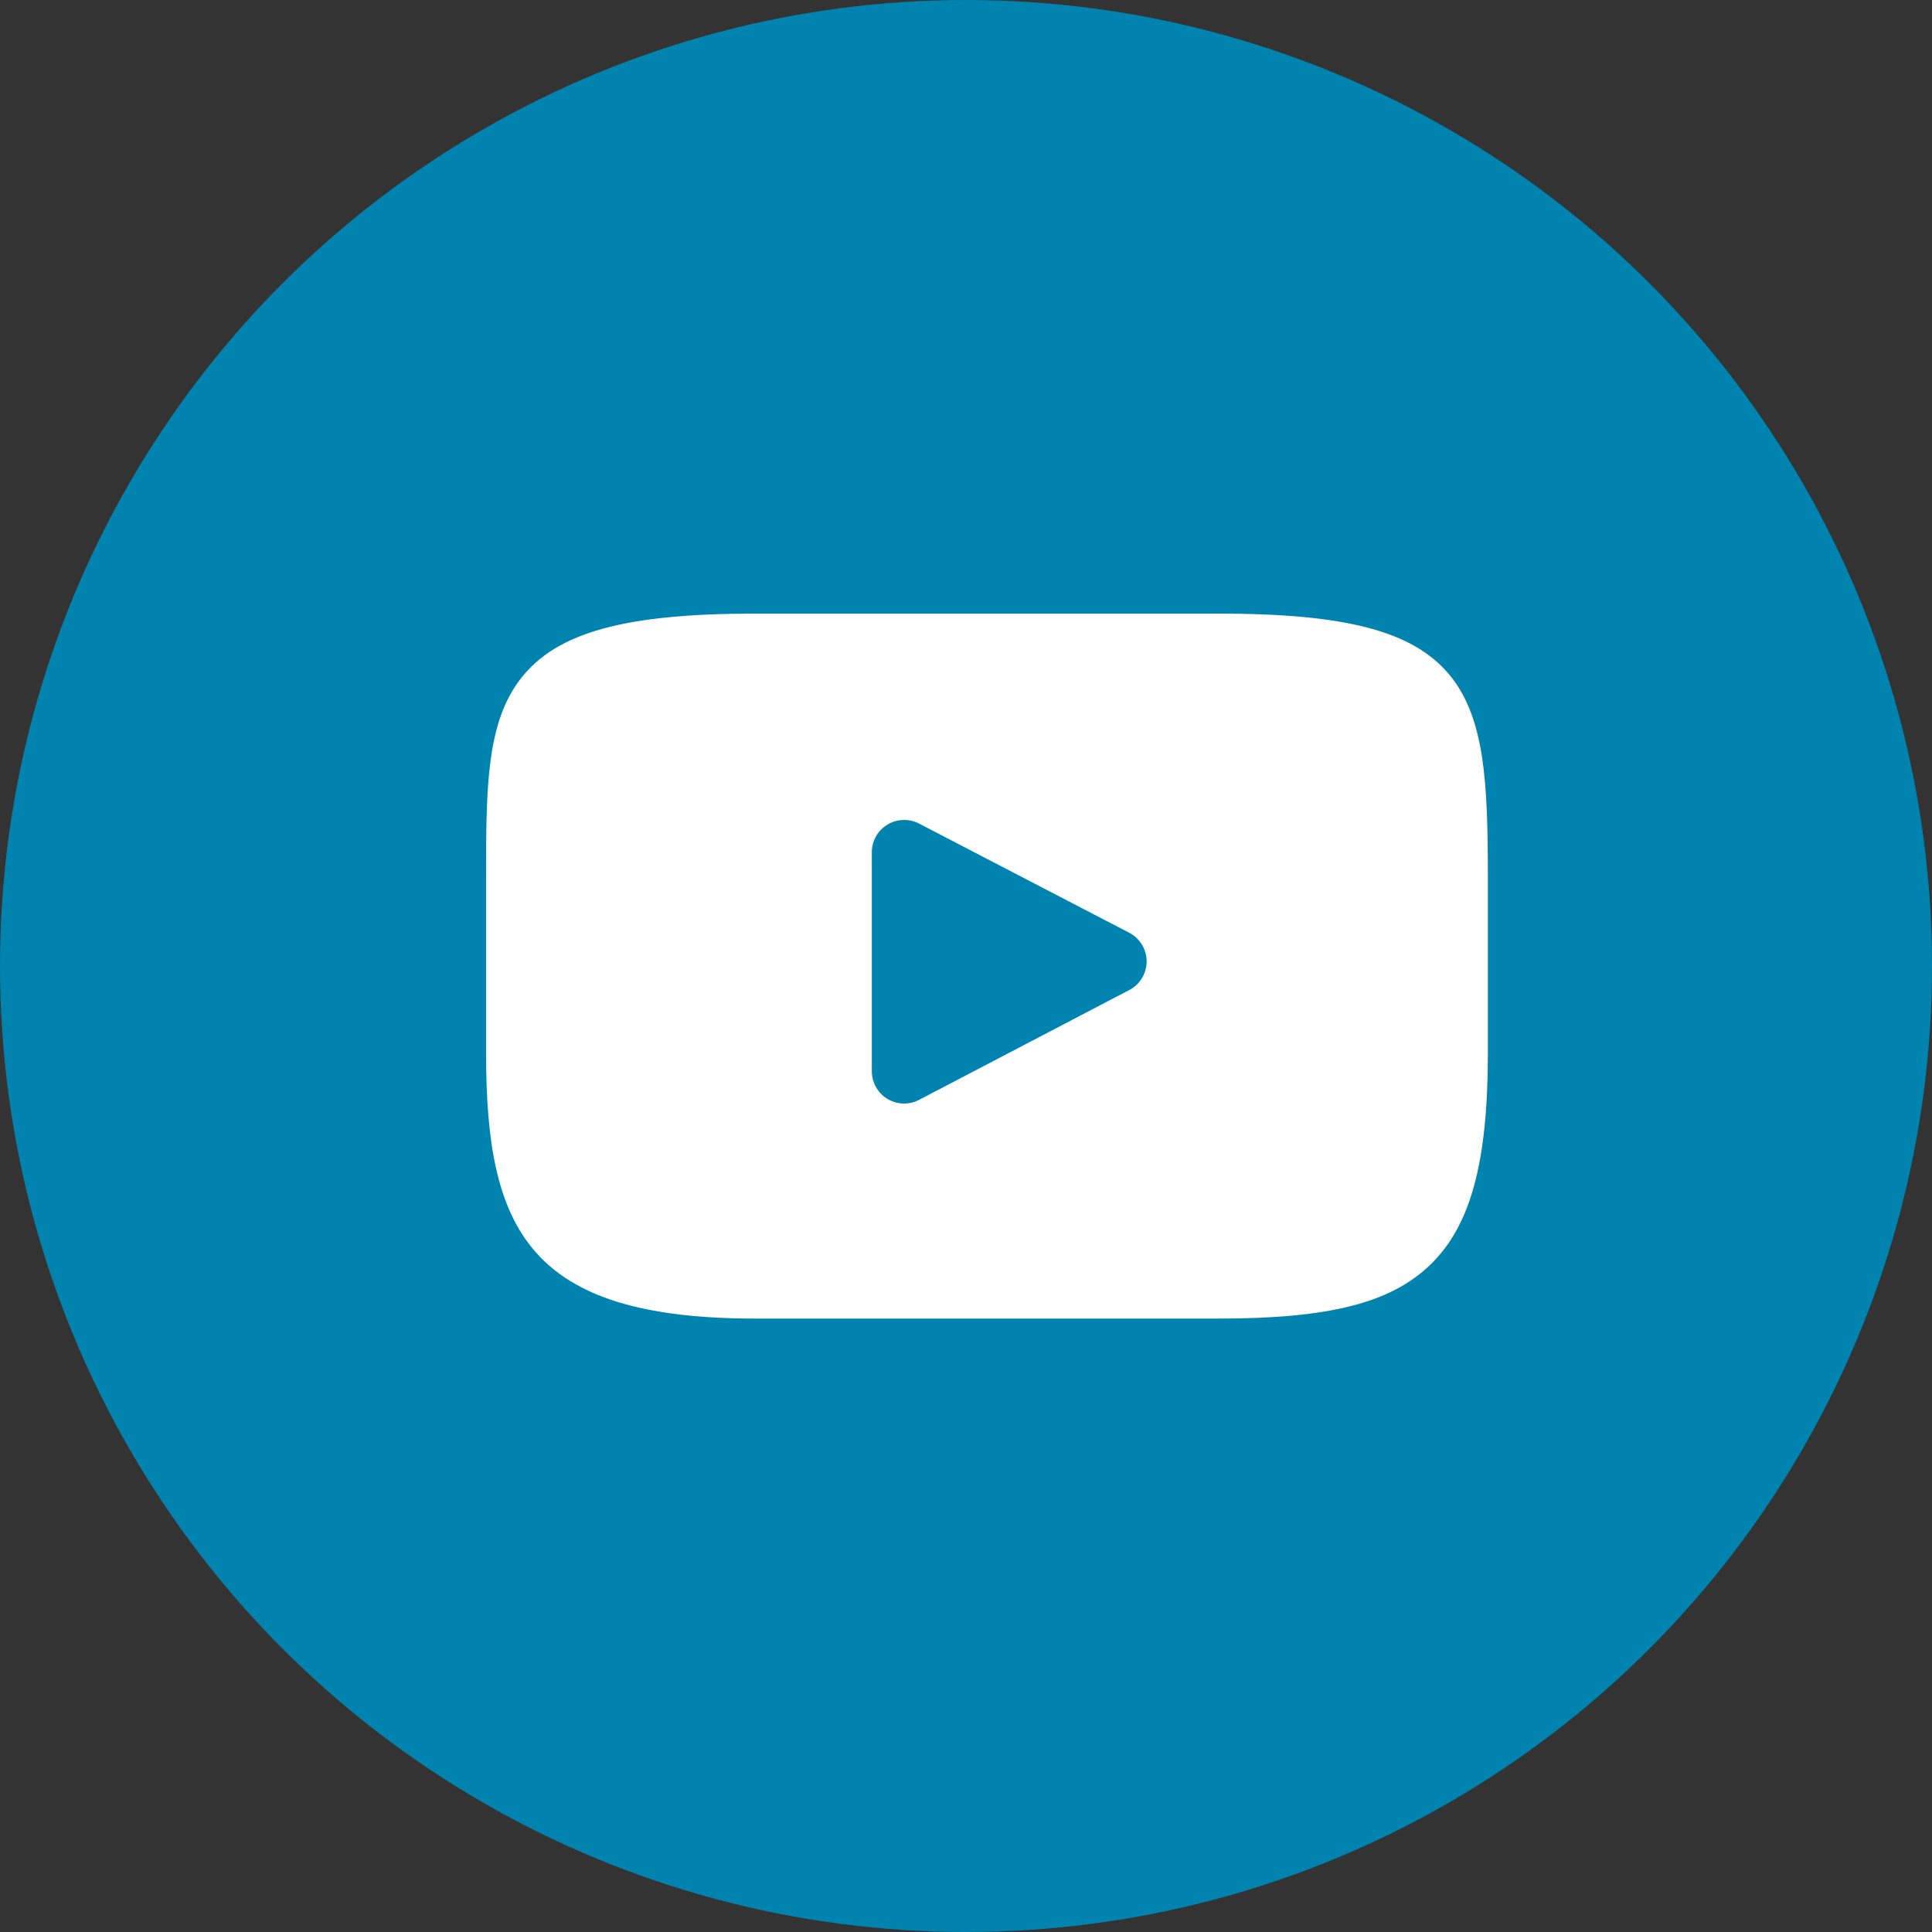
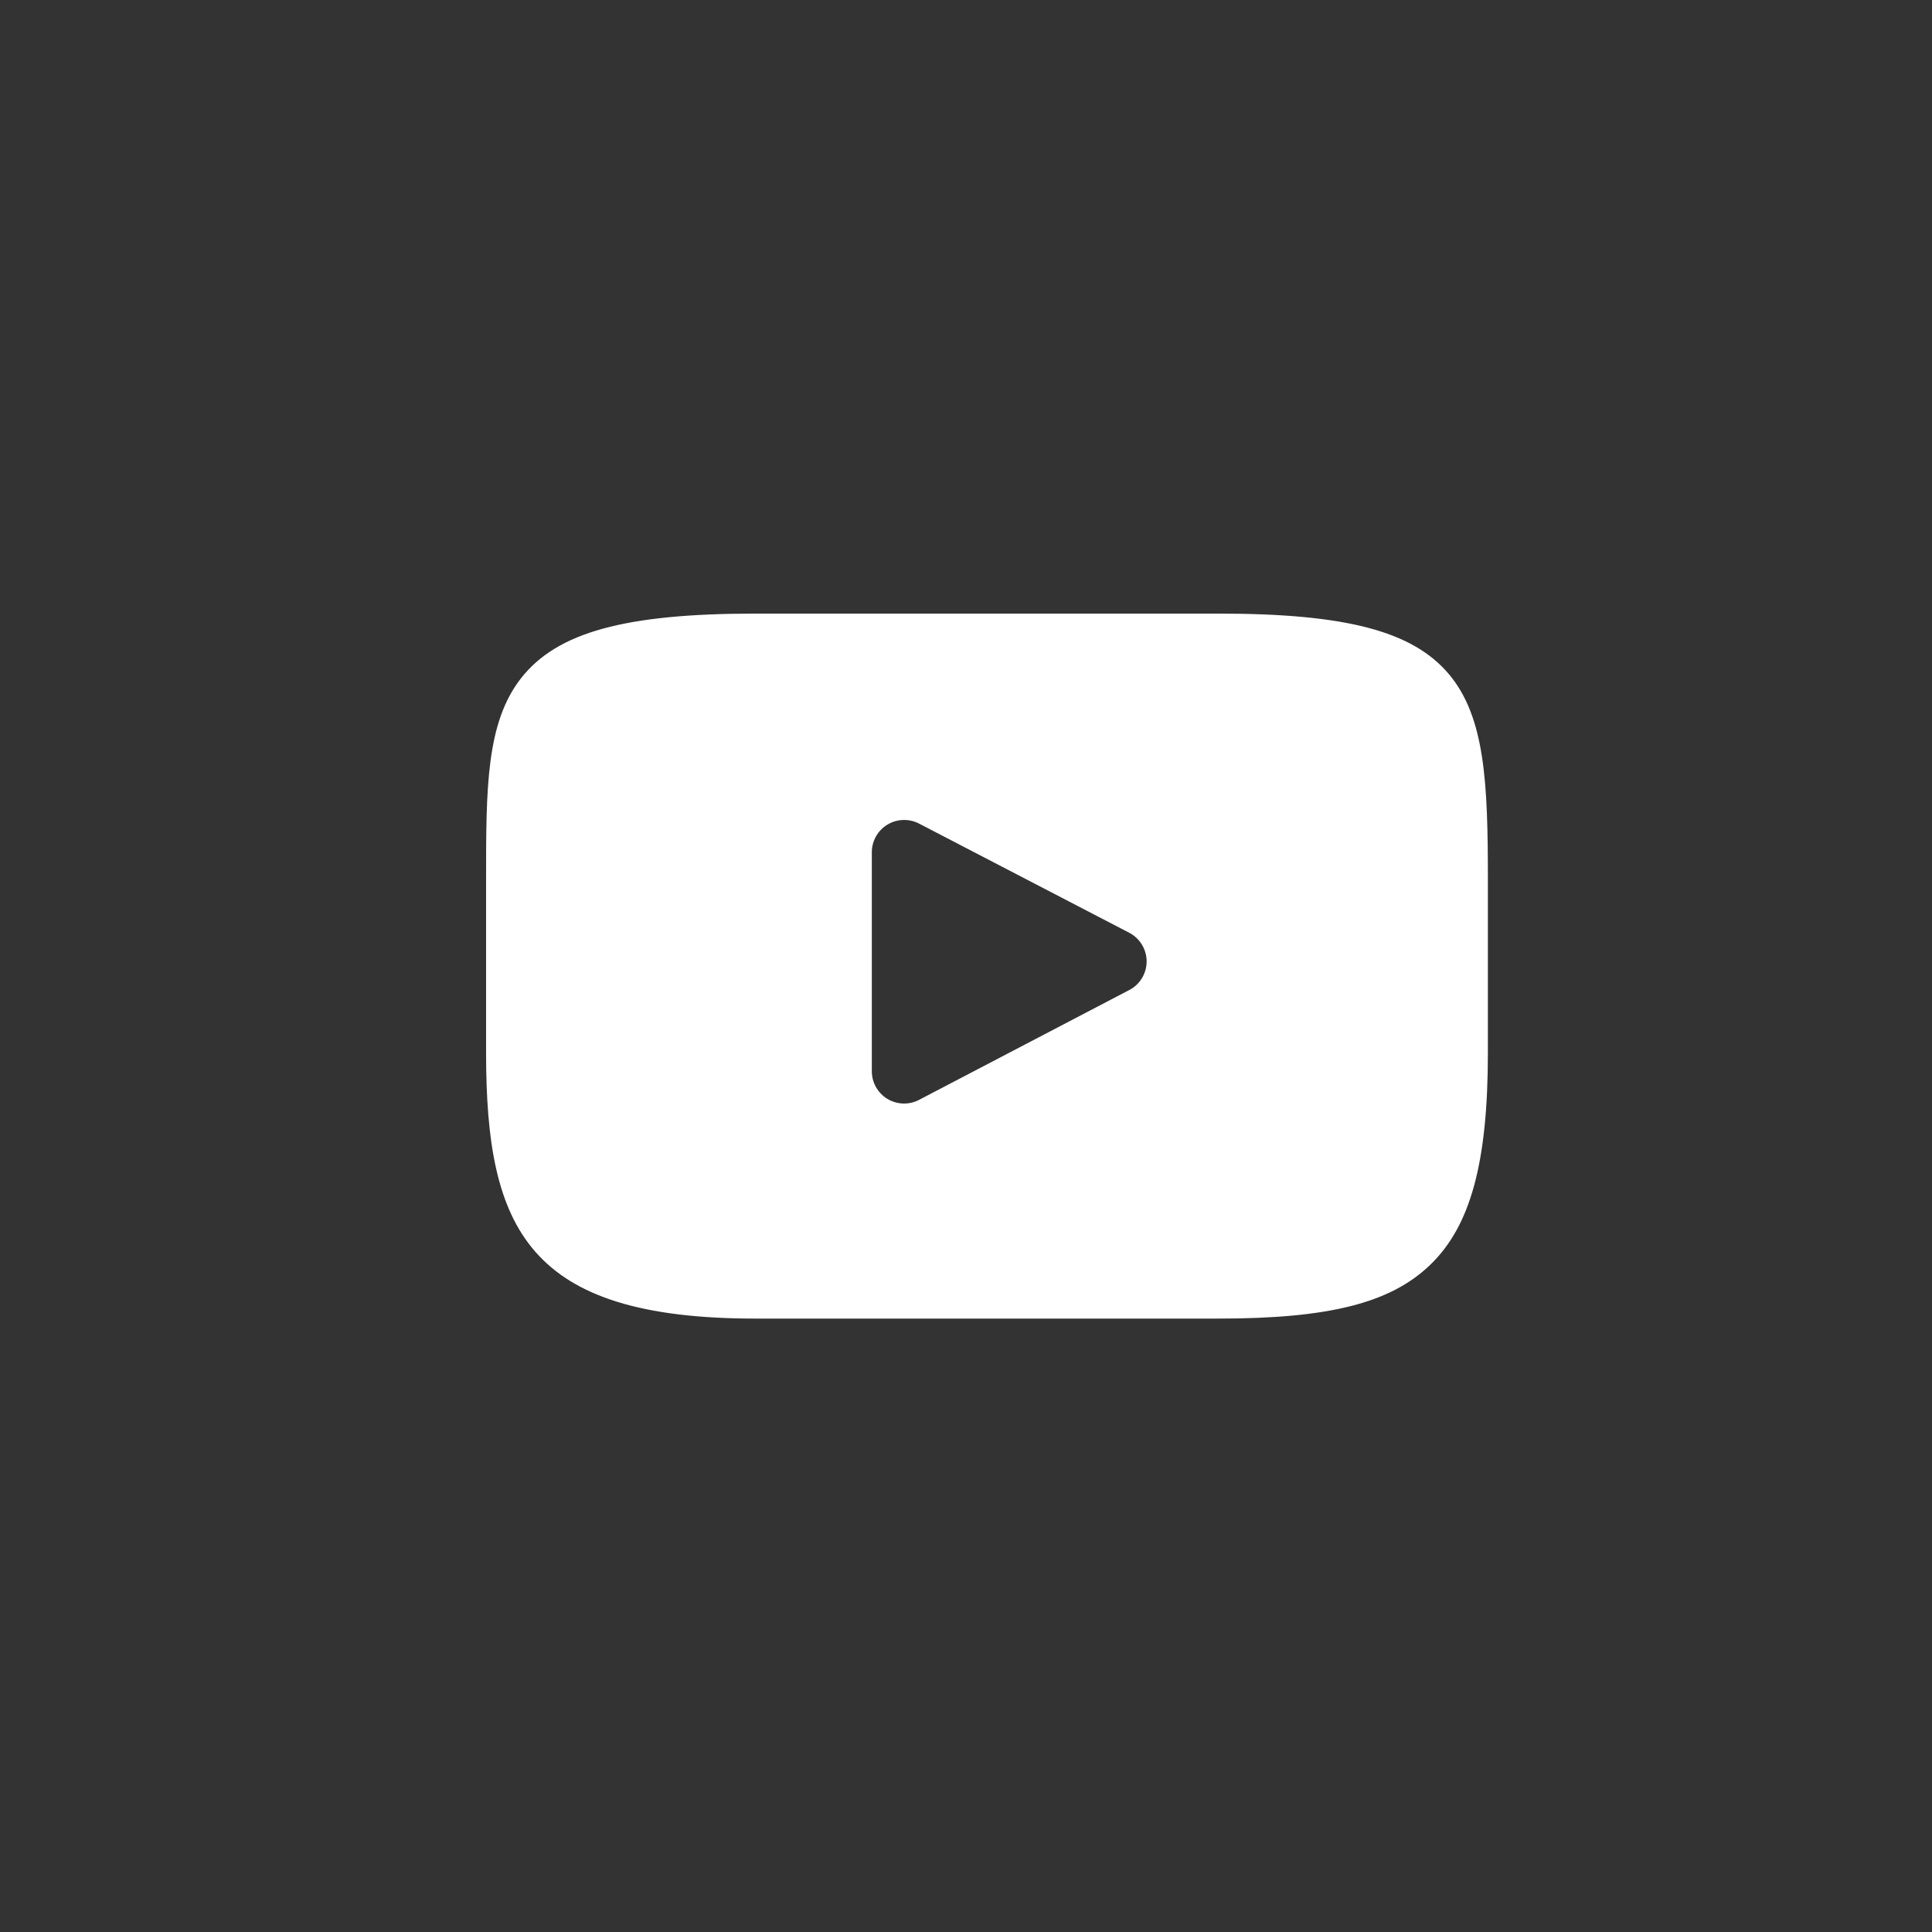
<svg xmlns="http://www.w3.org/2000/svg" fill="none" height="32" viewBox="0 0 32 32" width="32">
  <rect x="0" y="0" width="32" height="32" fill="#333333" stroke="none" />
-   <circle cx="16" cy="16" fill="#0083af" r="16" />
  <path d="m23.997 11.165c-.599-.712-1.705-1.002-3.817-1.002h-7.666c-2.16 0-3.285.309-3.881 1.067-.582.739-.582 1.828-.582 3.335v2.873c0 2.92.69 4.402 4.463 4.402h7.666c1.831 0 2.846-.256 3.503-.885.673-.644.961-1.696.961-3.518v-2.873c0-1.589-.045-2.685-.647-3.4zm-5.293 5.233-3.481 1.819c-.078.041-.163.061-.248.061-.096 0-.192-.026-.277-.077-.16-.097-.258-.271-.258-.458v-3.627c0-.187.098-.36.257-.457.16-.097.359-.104.525-.018l3.481 1.808c.177.092.288.275.289.474 0.0.2-.111.383-.287.475z" fill="#fff" />
</svg>